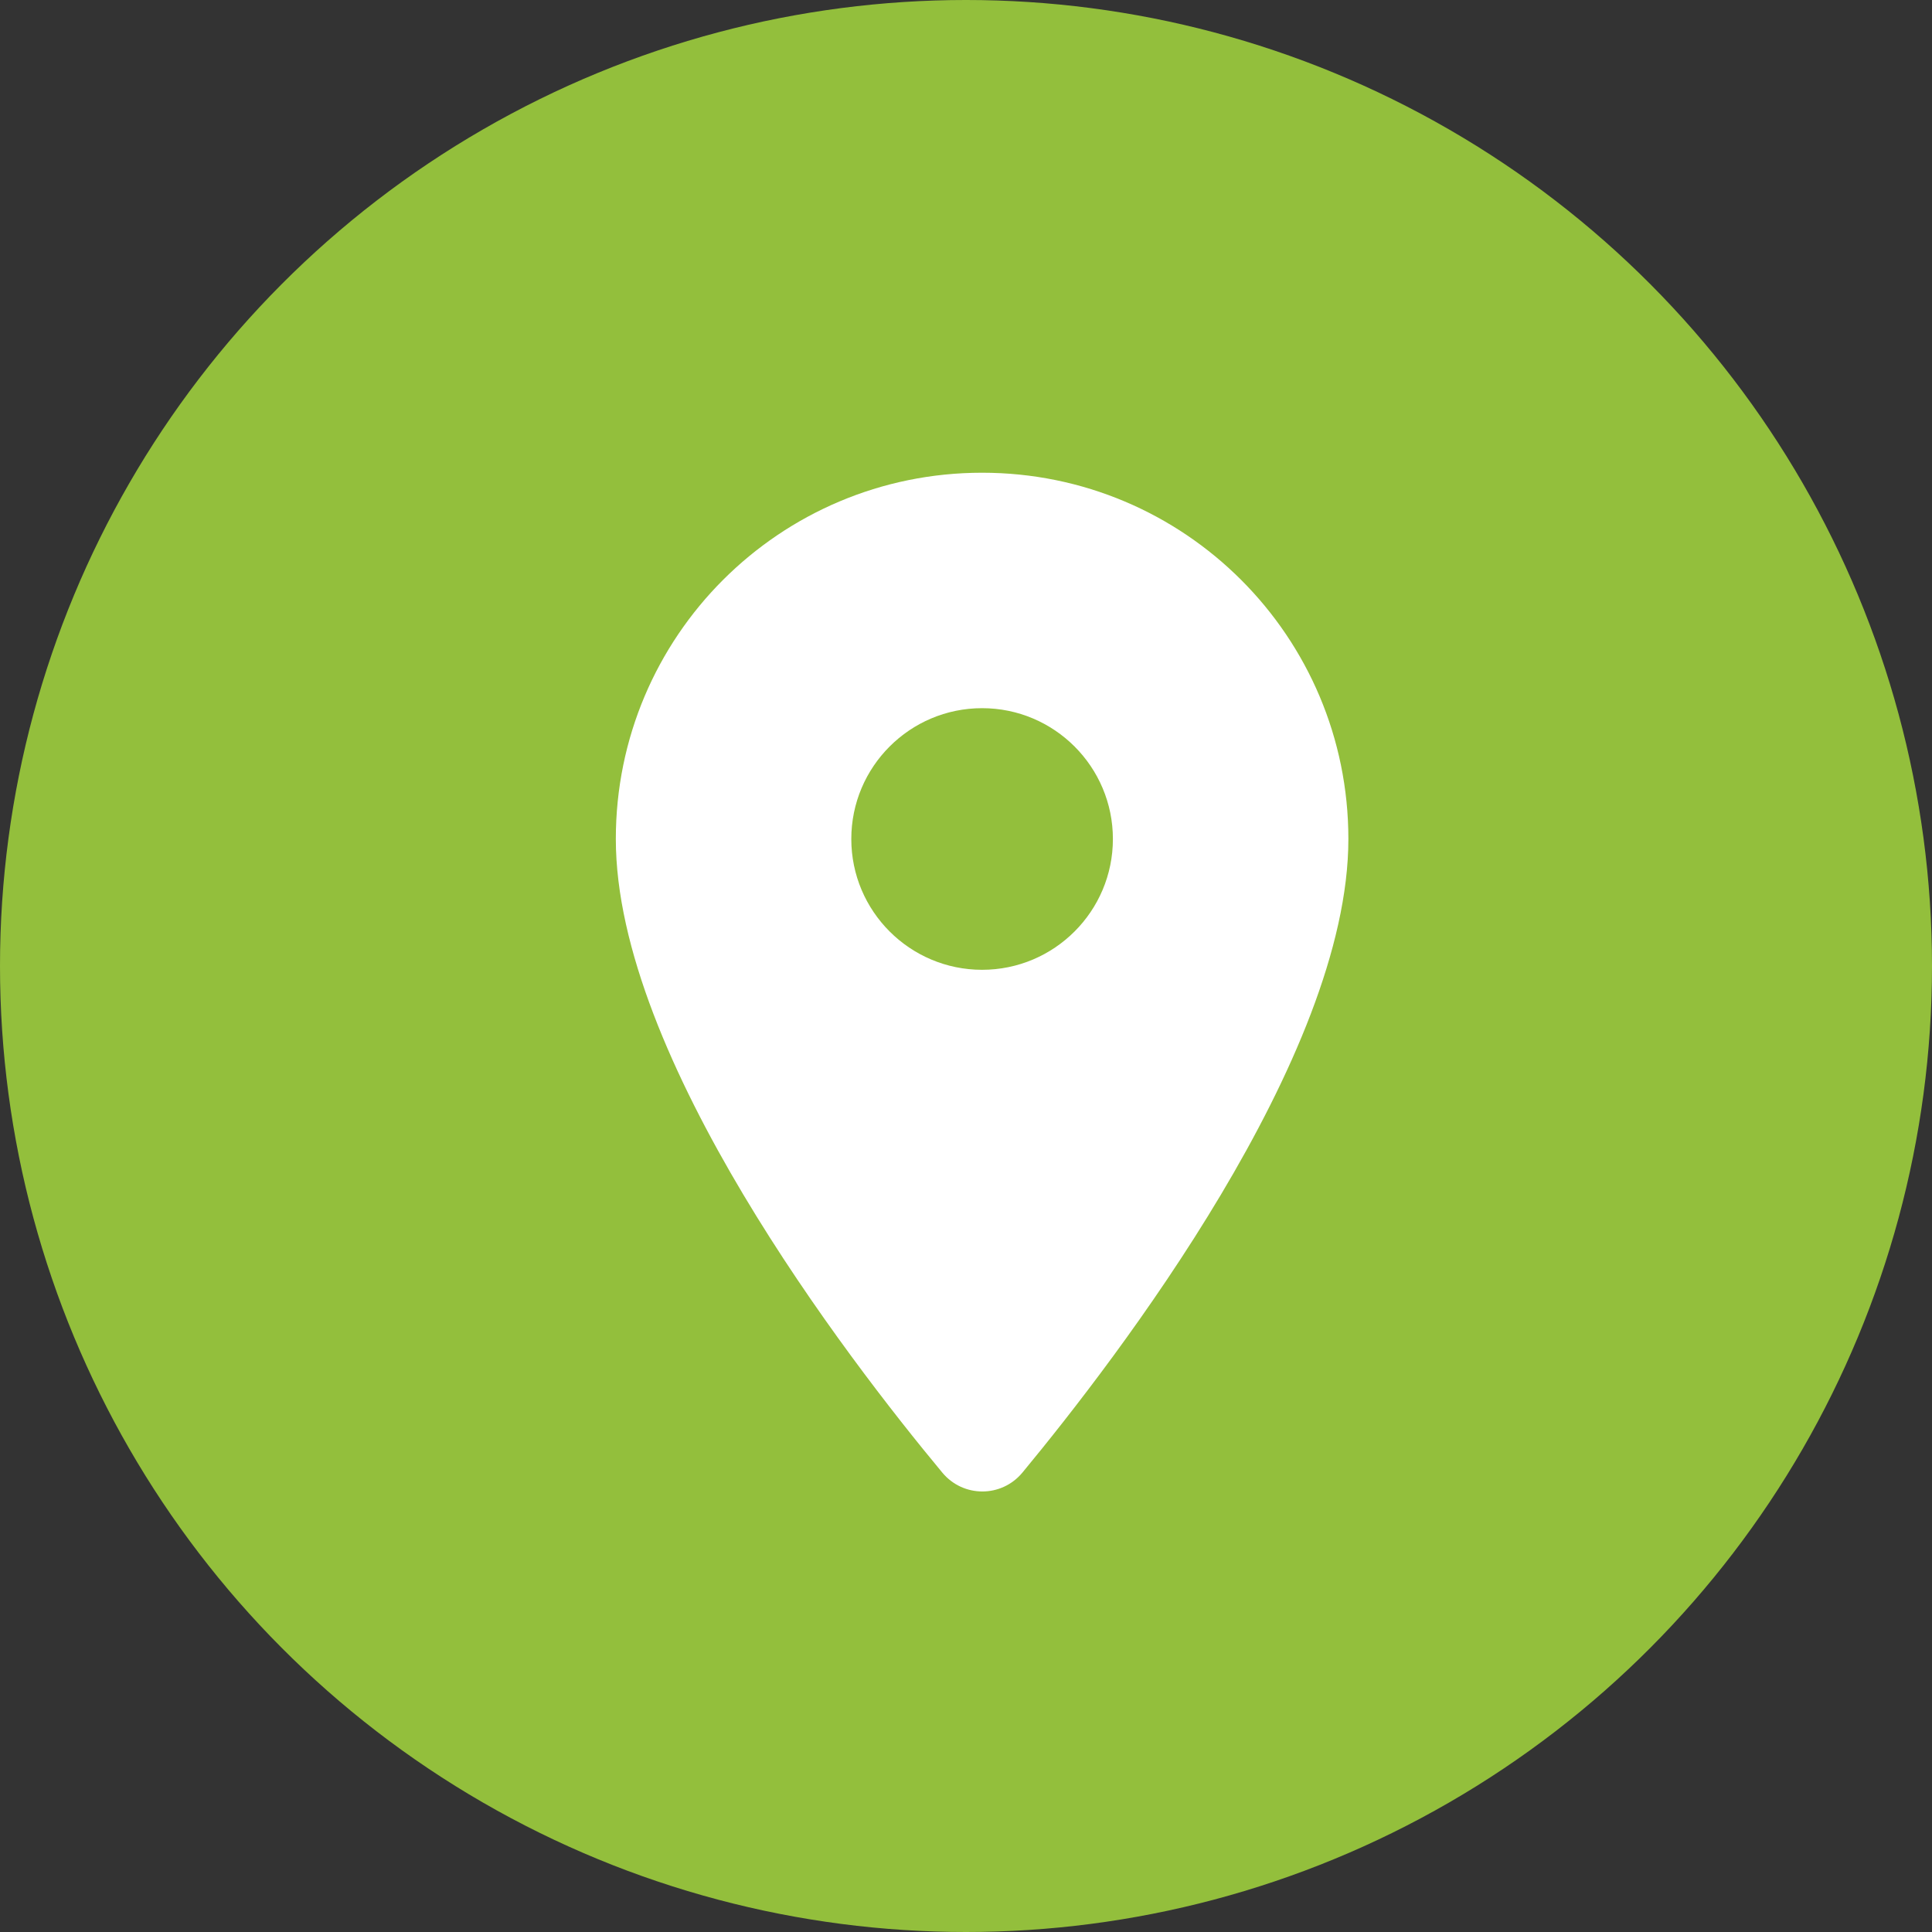
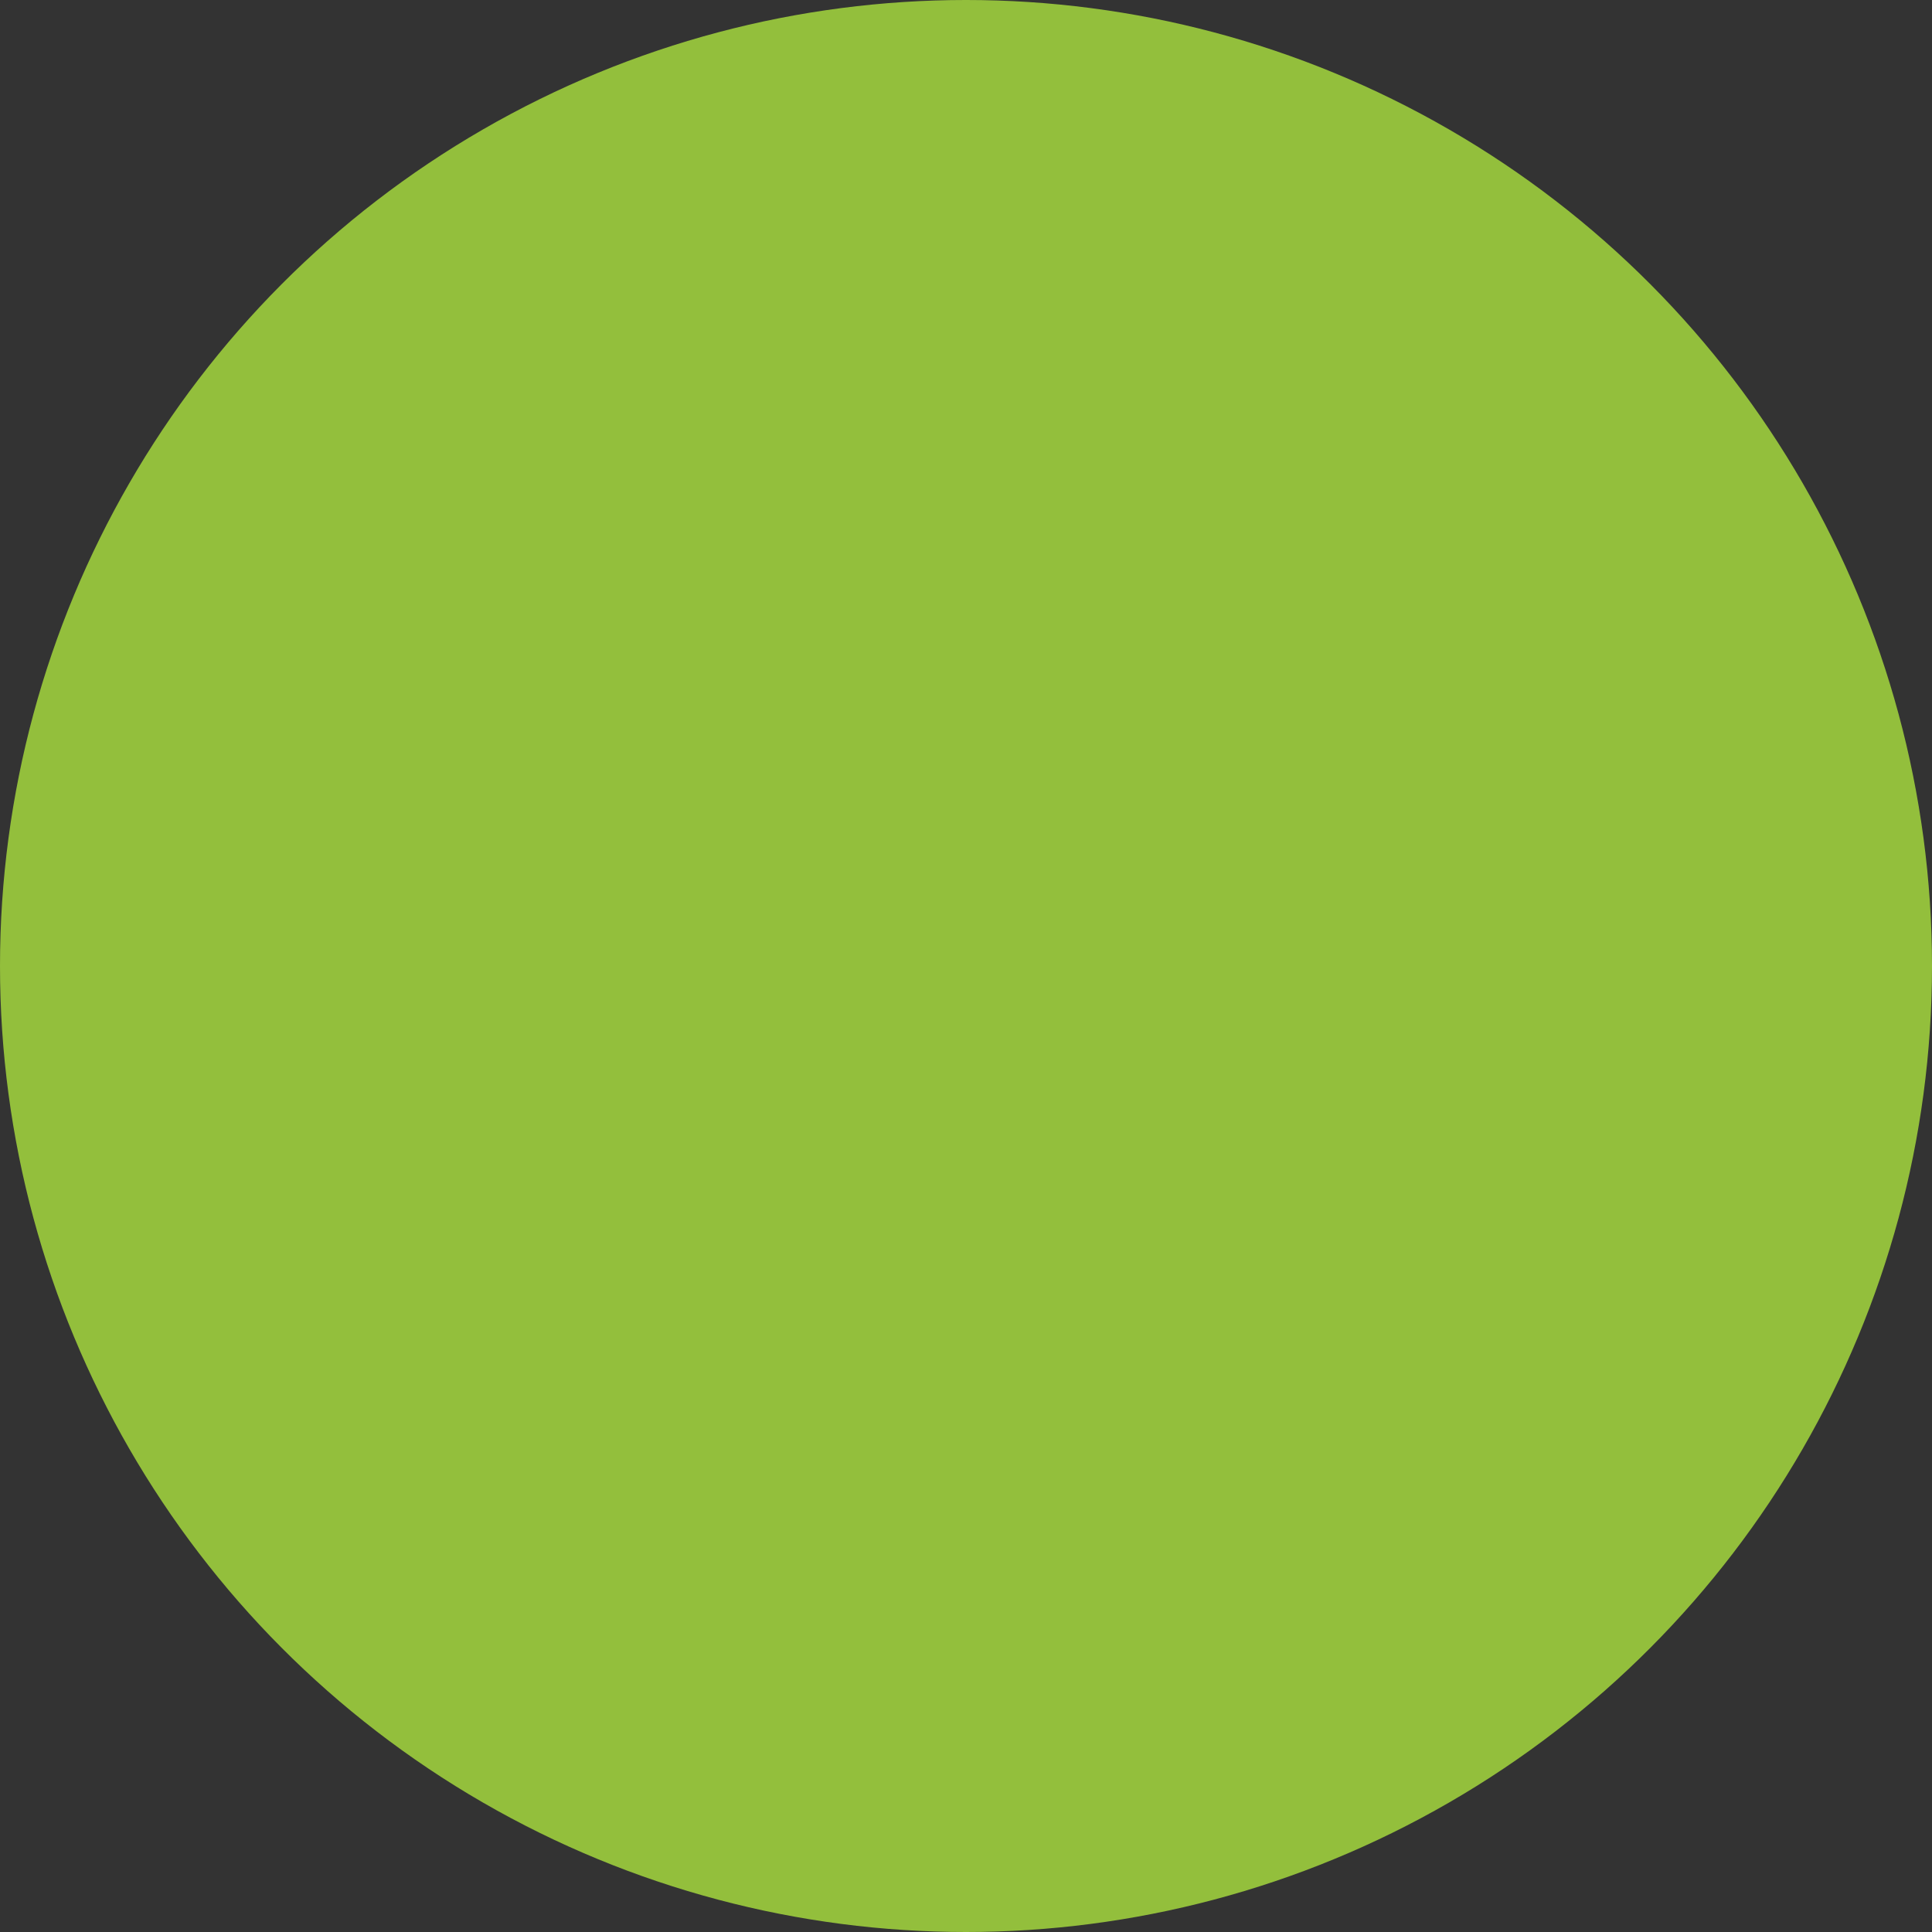
<svg xmlns="http://www.w3.org/2000/svg" width="60" height="60" viewBox="0 0 60 60" fill="none">
  <rect x="0" y="0" width="60" height="60" fill="#333333" stroke="none" />
  <circle cx="30" cy="30" r="30" fill="#93BF3C" />
-   <path fill-rule="evenodd" clip-rule="evenodd" d="M19.125 26.056C19.125 19.767 24.211 14.681 30.5 14.681C36.789 14.681 41.875 19.767 41.875 26.056C41.875 32.832 34.693 42.176 31.751 45.734C31.101 46.514 29.915 46.514 29.265 45.734C26.308 42.176 19.125 32.832 19.125 26.056ZM26.438 26.056C26.438 28.298 28.258 30.118 30.5 30.118C32.742 30.118 34.562 28.298 34.562 26.056C34.562 23.813 32.742 21.993 30.5 21.993C28.258 21.993 26.438 23.813 26.438 26.056Z" fill="white" />
</svg>